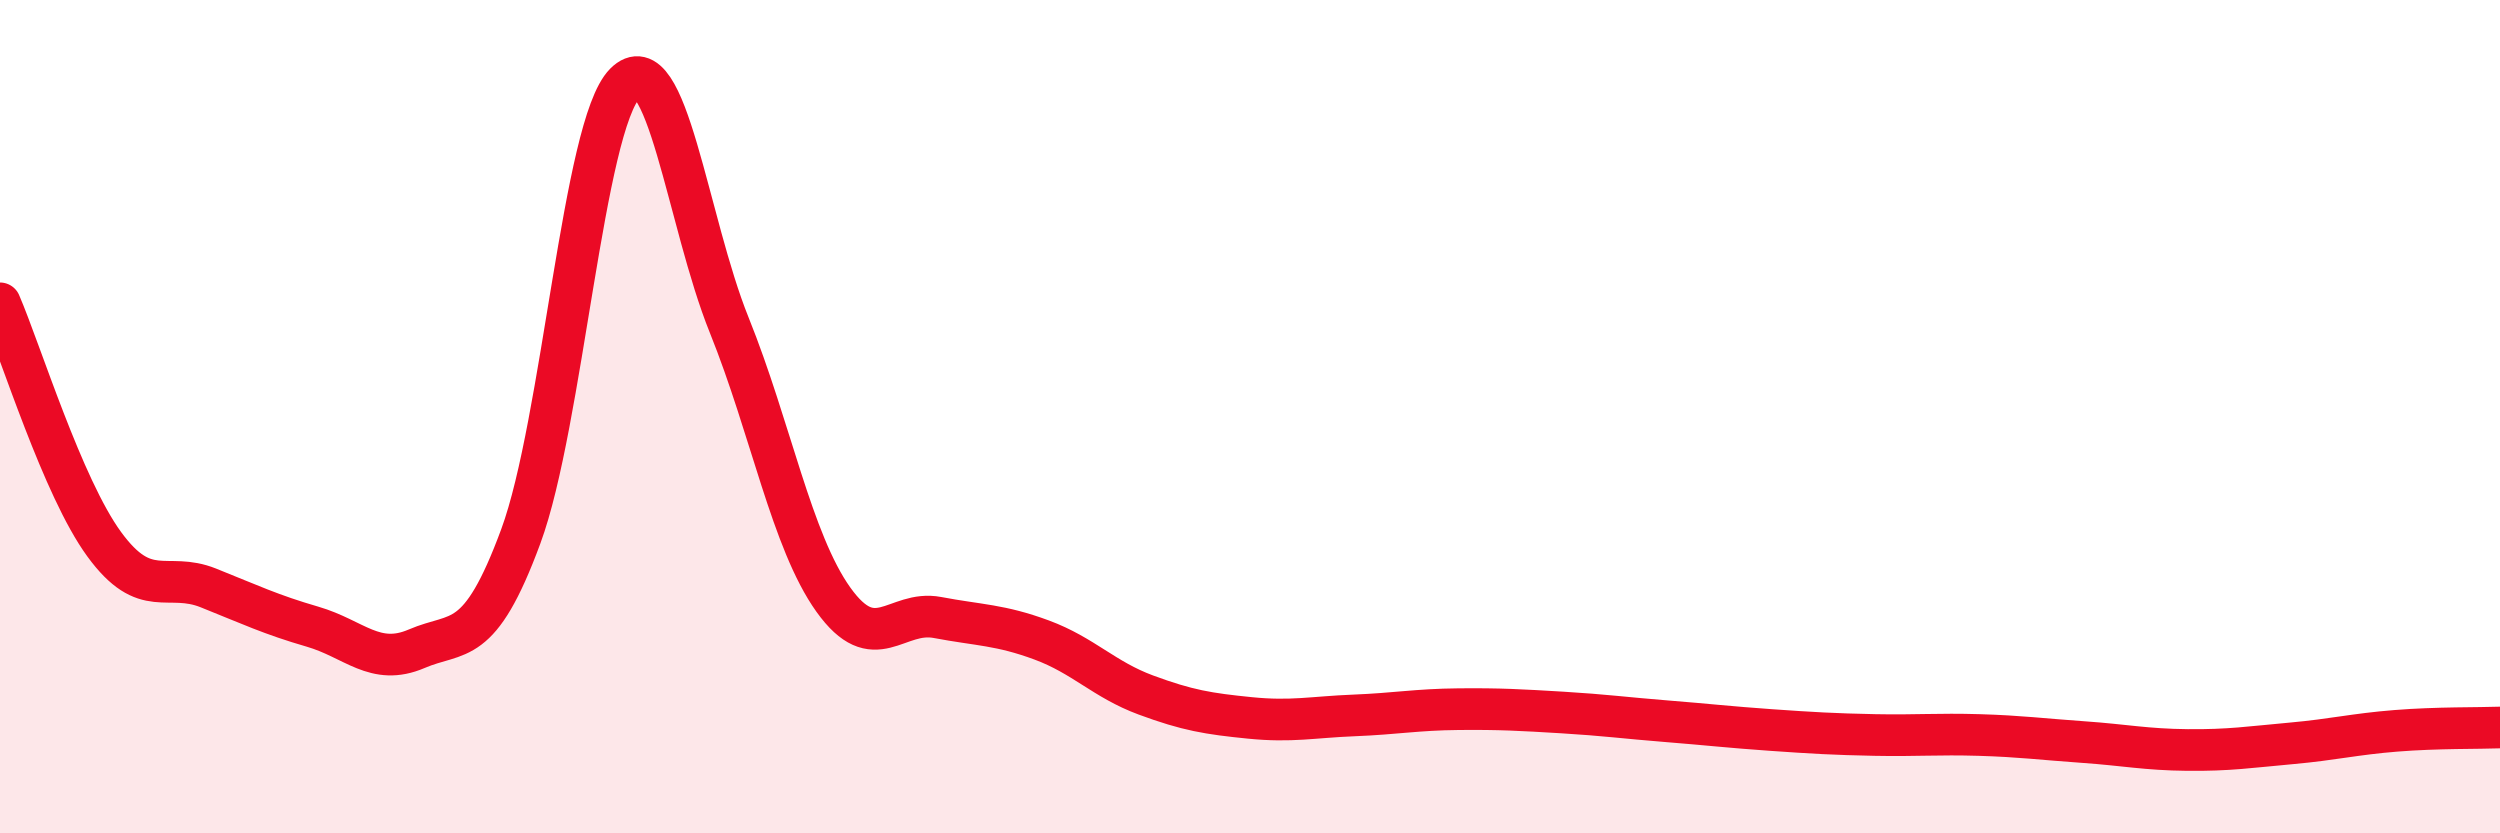
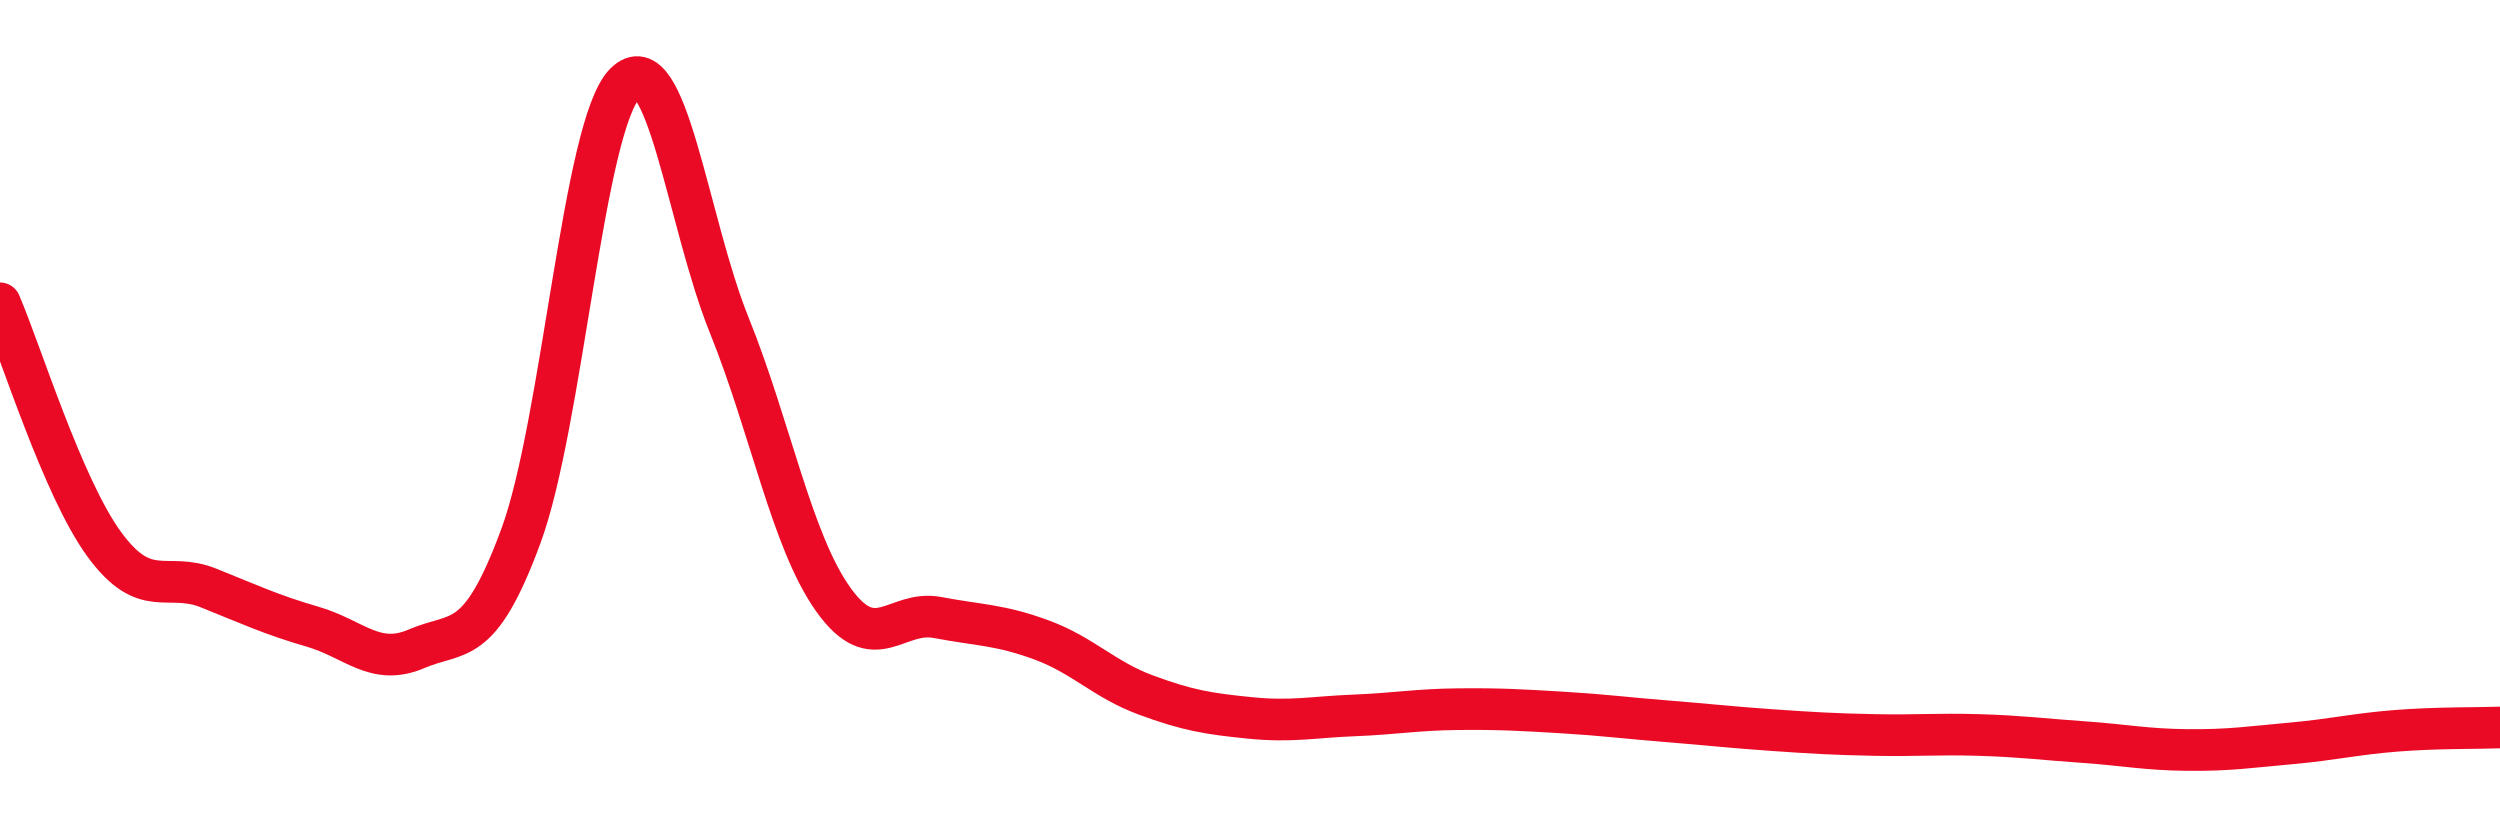
<svg xmlns="http://www.w3.org/2000/svg" width="60" height="20" viewBox="0 0 60 20">
-   <path d="M 0,7.28 C 0.5,8.44 1.5,11.69 2.5,13.06 C 3.5,14.43 4,13.71 5,14.11 C 6,14.51 6.5,14.75 7.5,15.04 C 8.5,15.33 9,16 10,15.57 C 11,15.14 11.5,15.58 12.5,12.87 C 13.5,10.16 14,3.01 15,2 C 16,0.99 16.5,5.32 17.5,7.8 C 18.5,10.28 19,12.99 20,14.39 C 21,15.79 21.5,14.63 22.5,14.82 C 23.5,15.01 24,14.99 25,15.36 C 26,15.73 26.5,16.31 27.5,16.68 C 28.5,17.05 29,17.13 30,17.23 C 31,17.33 31.5,17.21 32.5,17.17 C 33.5,17.13 34,17.03 35,17.02 C 36,17.01 36.5,17.04 37.5,17.1 C 38.5,17.16 39,17.23 40,17.31 C 41,17.39 41.5,17.45 42.5,17.52 C 43.5,17.59 44,17.62 45,17.64 C 46,17.66 46.5,17.61 47.5,17.64 C 48.5,17.67 49,17.74 50,17.81 C 51,17.88 51.5,17.99 52.5,18 C 53.5,18.01 54,17.93 55,17.84 C 56,17.75 56.5,17.62 57.5,17.54 C 58.5,17.46 59.5,17.48 60,17.46L60 20L0 20Z" fill="#EB0A25" opacity="0.1" stroke-linecap="round" stroke-linejoin="round" />
  <path d="M 0,7.28 C 0.5,8.44 1.5,11.69 2.5,13.06 C 3.5,14.43 4,13.71 5,14.11 C 6,14.51 6.5,14.75 7.5,15.04 C 8.5,15.33 9,16 10,15.57 C 11,15.14 11.5,15.58 12.5,12.87 C 13.5,10.16 14,3.01 15,2 C 16,0.99 16.5,5.32 17.5,7.8 C 18.5,10.28 19,12.99 20,14.39 C 21,15.79 21.5,14.63 22.5,14.82 C 23.5,15.01 24,14.99 25,15.36 C 26,15.73 26.5,16.31 27.5,16.68 C 28.5,17.05 29,17.13 30,17.23 C 31,17.33 31.5,17.21 32.5,17.17 C 33.5,17.13 34,17.03 35,17.02 C 36,17.01 36.5,17.04 37.5,17.1 C 38.5,17.16 39,17.23 40,17.31 C 41,17.39 41.5,17.45 42.5,17.52 C 43.5,17.59 44,17.62 45,17.64 C 46,17.66 46.5,17.61 47.5,17.64 C 48.5,17.67 49,17.74 50,17.81 C 51,17.88 51.5,17.99 52.5,18 C 53.5,18.01 54,17.93 55,17.84 C 56,17.75 56.5,17.62 57.5,17.54 C 58.5,17.46 59.5,17.48 60,17.46" stroke="#EB0A25" stroke-width="1" fill="none" stroke-linecap="round" stroke-linejoin="round" />
</svg>